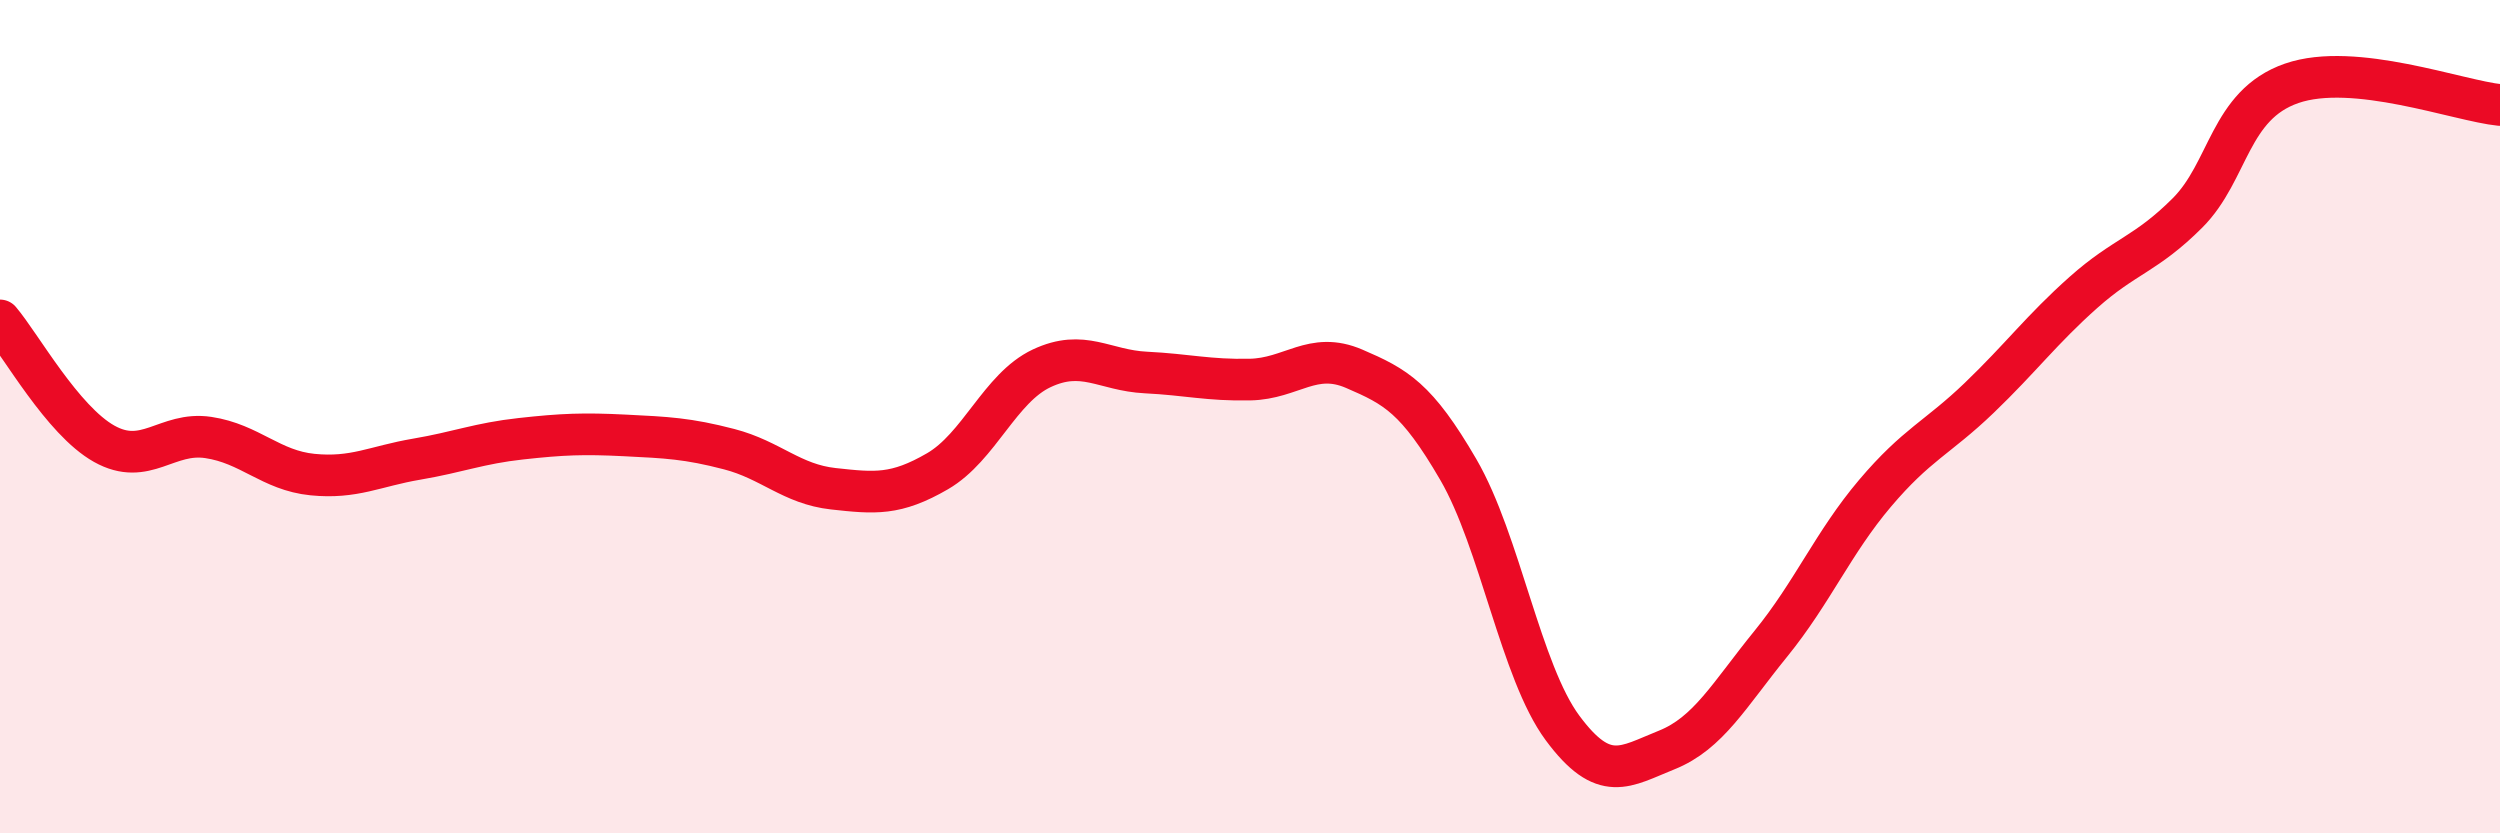
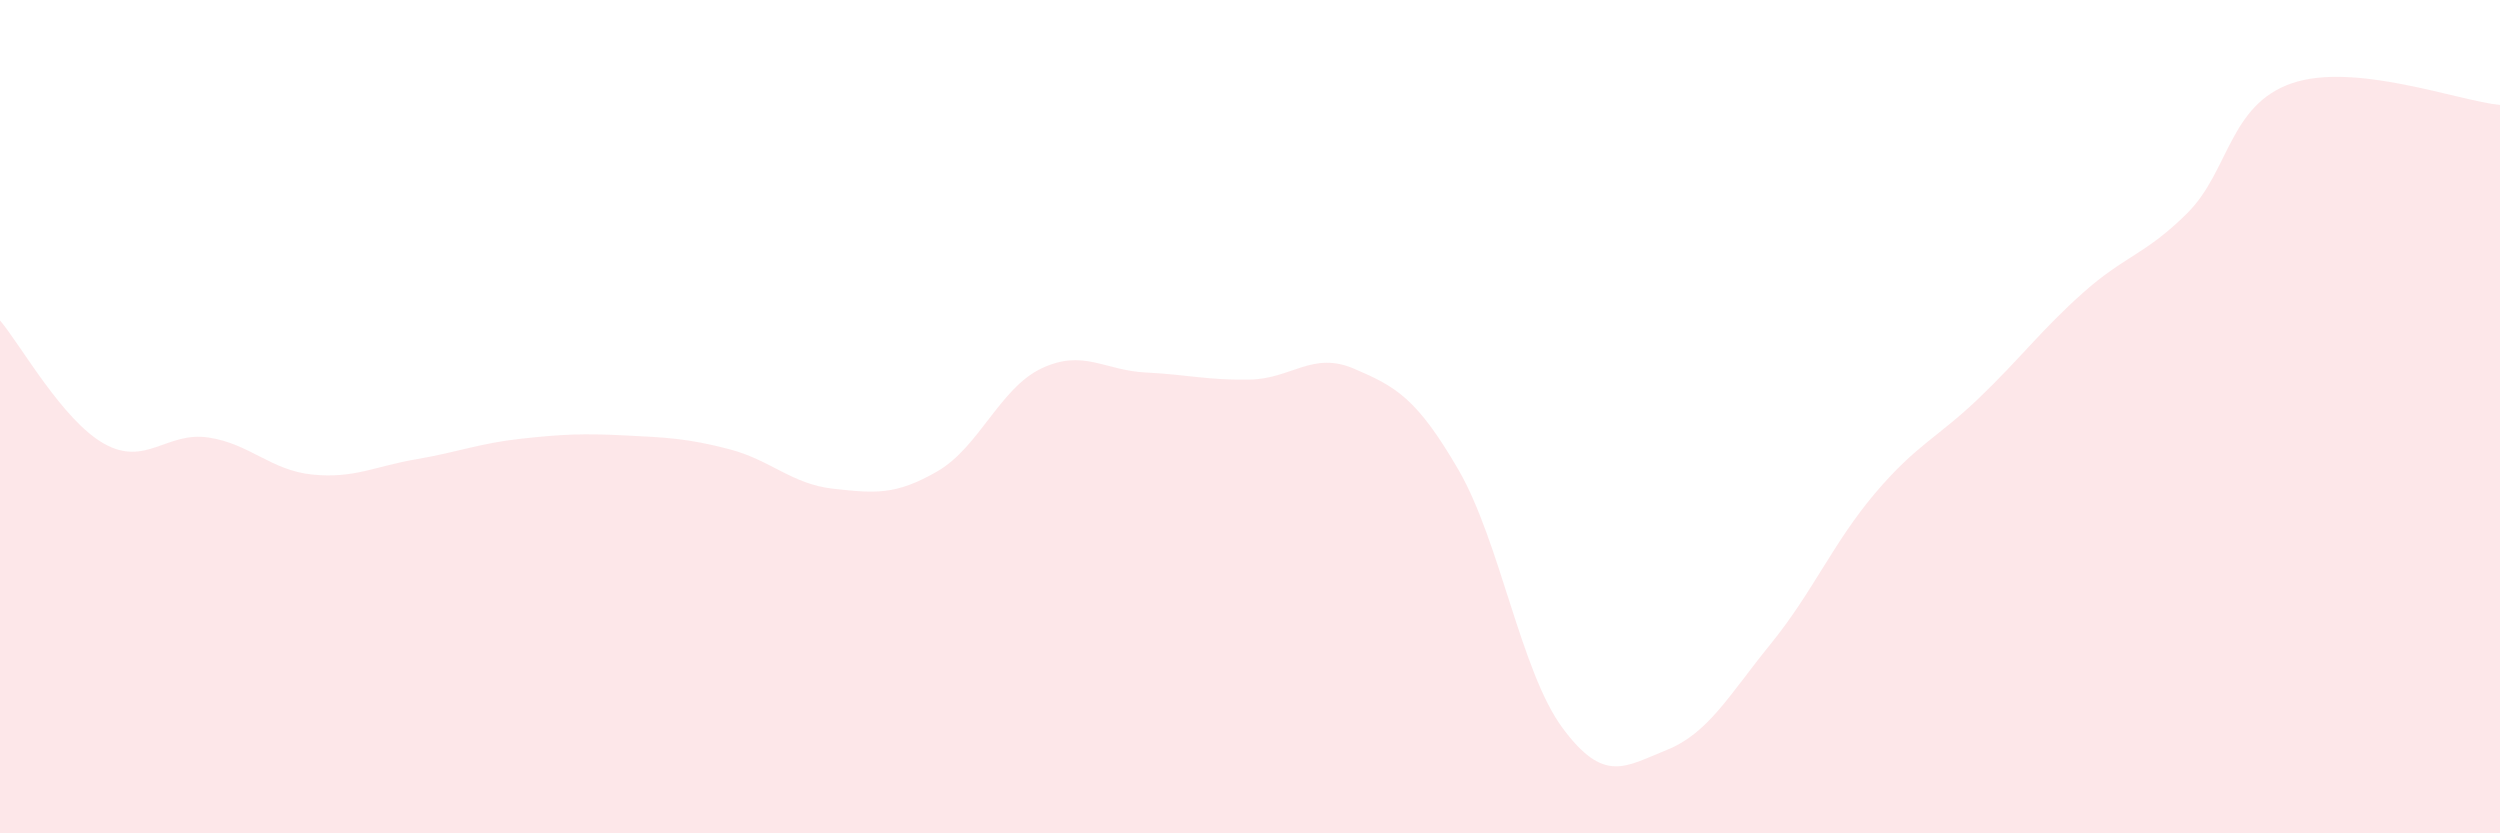
<svg xmlns="http://www.w3.org/2000/svg" width="60" height="20" viewBox="0 0 60 20">
  <path d="M 0,7.69 C 0.5,8.28 1.5,10.09 2.5,10.65 C 3.5,11.21 4,10.35 5,10.5 C 6,10.65 6.5,11.29 7.5,11.39 C 8.5,11.49 9,11.19 10,11.02 C 11,10.85 11.5,10.64 12.5,10.53 C 13.5,10.42 14,10.4 15,10.45 C 16,10.5 16.5,10.52 17.5,10.78 C 18.5,11.04 19,11.62 20,11.73 C 21,11.84 21.5,11.89 22.5,11.31 C 23.5,10.73 24,9.31 25,8.84 C 26,8.37 26.5,8.89 27.5,8.94 C 28.5,8.99 29,9.13 30,9.11 C 31,9.09 31.5,8.42 32.5,8.85 C 33.5,9.28 34,9.55 35,11.27 C 36,12.99 36.5,16.12 37.5,17.47 C 38.5,18.82 39,18.4 40,18 C 41,17.6 41.5,16.68 42.5,15.45 C 43.5,14.22 44,13.02 45,11.84 C 46,10.66 46.5,10.51 47.5,9.55 C 48.5,8.59 49,7.91 50,7.02 C 51,6.13 51.5,6.11 52.5,5.11 C 53.5,4.11 53.5,2.52 55,2 C 56.5,1.48 59,2.42 60,2.52L60 20L0 20Z" fill="#EB0A25" opacity="0.1" stroke-linecap="round" stroke-linejoin="round" />
-   <path d="M 0,7.69 C 0.5,8.28 1.5,10.09 2.5,10.65 C 3.5,11.21 4,10.35 5,10.5 C 6,10.65 6.5,11.29 7.5,11.39 C 8.5,11.49 9,11.19 10,11.02 C 11,10.85 11.5,10.64 12.5,10.53 C 13.5,10.42 14,10.4 15,10.45 C 16,10.5 16.5,10.52 17.5,10.78 C 18.5,11.04 19,11.62 20,11.73 C 21,11.84 21.5,11.89 22.5,11.31 C 23.5,10.73 24,9.31 25,8.84 C 26,8.37 26.5,8.89 27.5,8.94 C 28.5,8.99 29,9.13 30,9.11 C 31,9.09 31.5,8.42 32.5,8.85 C 33.5,9.28 34,9.55 35,11.27 C 36,12.99 36.5,16.12 37.5,17.47 C 38.5,18.82 39,18.4 40,18 C 41,17.6 41.5,16.68 42.5,15.45 C 43.5,14.22 44,13.02 45,11.84 C 46,10.66 46.5,10.51 47.5,9.55 C 48.5,8.59 49,7.91 50,7.02 C 51,6.13 51.5,6.11 52.5,5.11 C 53.5,4.11 53.5,2.52 55,2 C 56.5,1.48 59,2.42 60,2.52" stroke="#EB0A25" stroke-width="1" fill="none" stroke-linecap="round" stroke-linejoin="round" />
</svg>